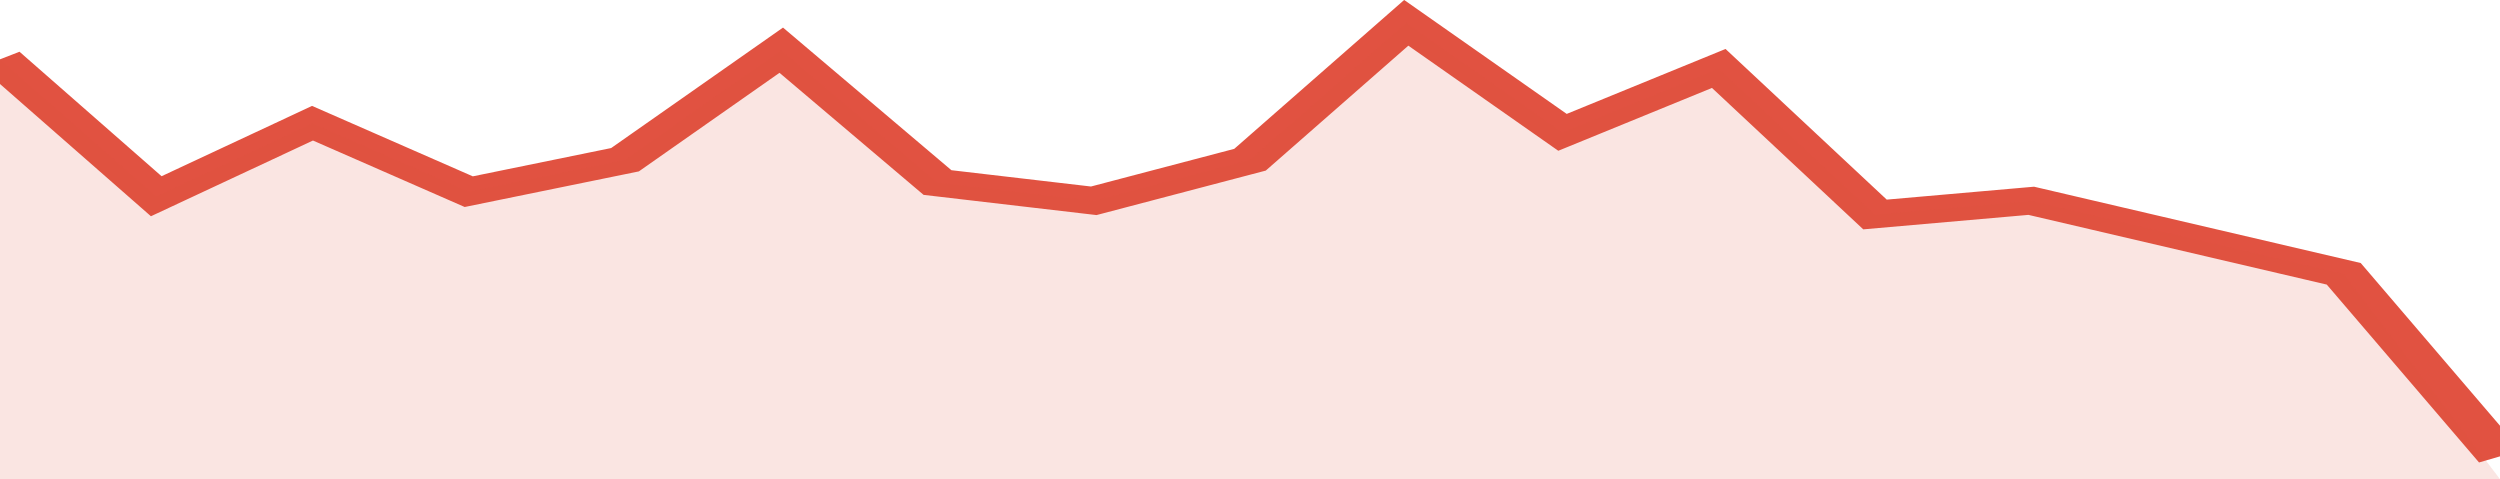
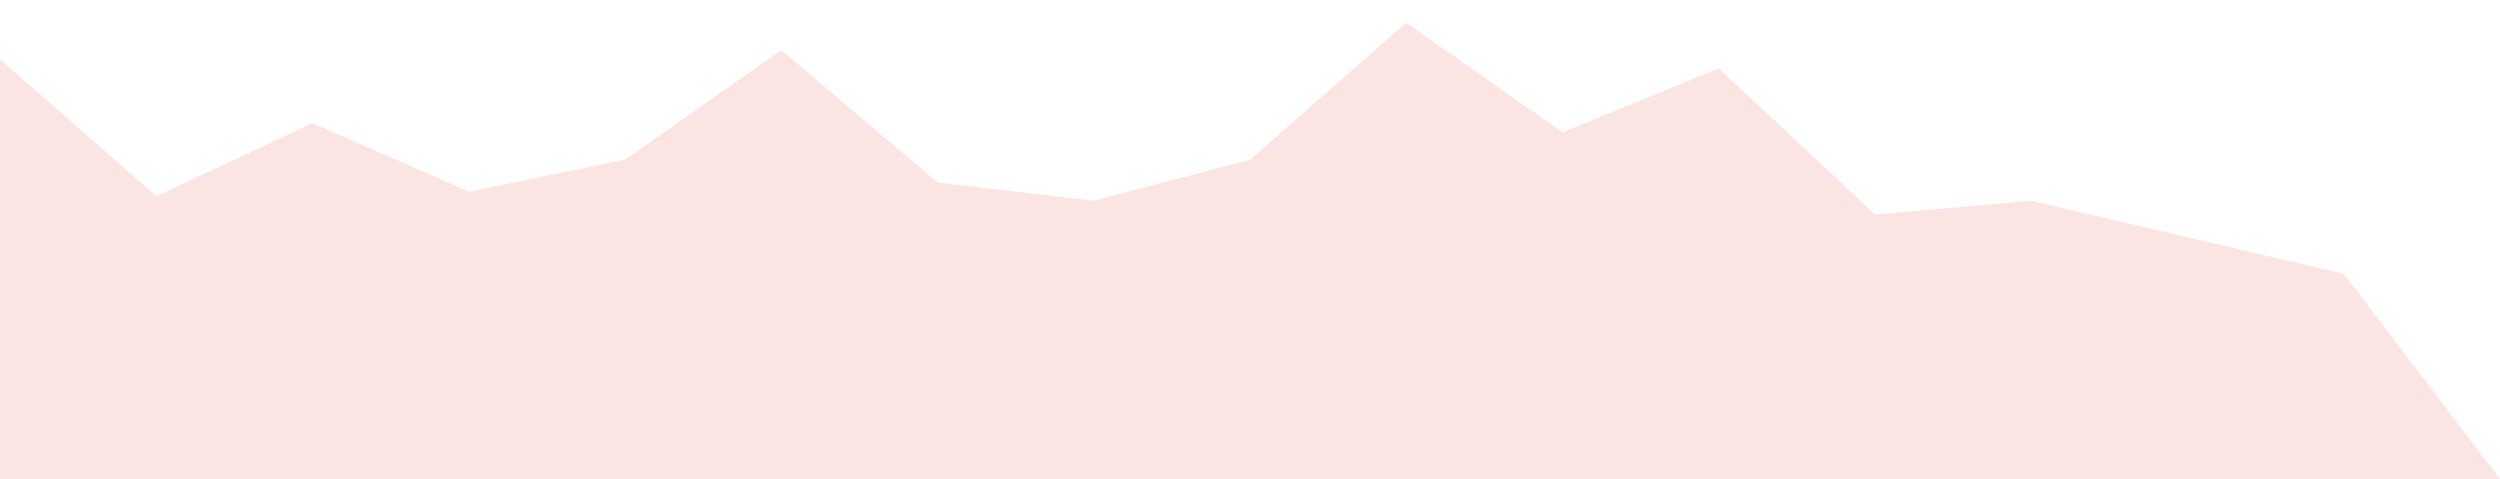
<svg xmlns="http://www.w3.org/2000/svg" viewBox="0 0 320 105" width="120" height="23" preserveAspectRatio="none">
-   <polyline fill="none" stroke="#E15241" stroke-width="6" points="0, 13 20, 43 40, 27 60, 42 80, 35 100, 11 120, 40 140, 44 160, 35 180, 5 200, 29 220, 15 240, 47 260, 44 280, 52 300, 60 320, 100 "> </polyline>
  <polygon fill="#E15241" opacity="0.15" points="0, 105 0, 13 20, 43 40, 27 60, 42 80, 35 100, 11 120, 40 140, 44 160, 35 180, 5 200, 29 220, 15 240, 47 260, 44 280, 52 300, 60 320, 105 " />
</svg>